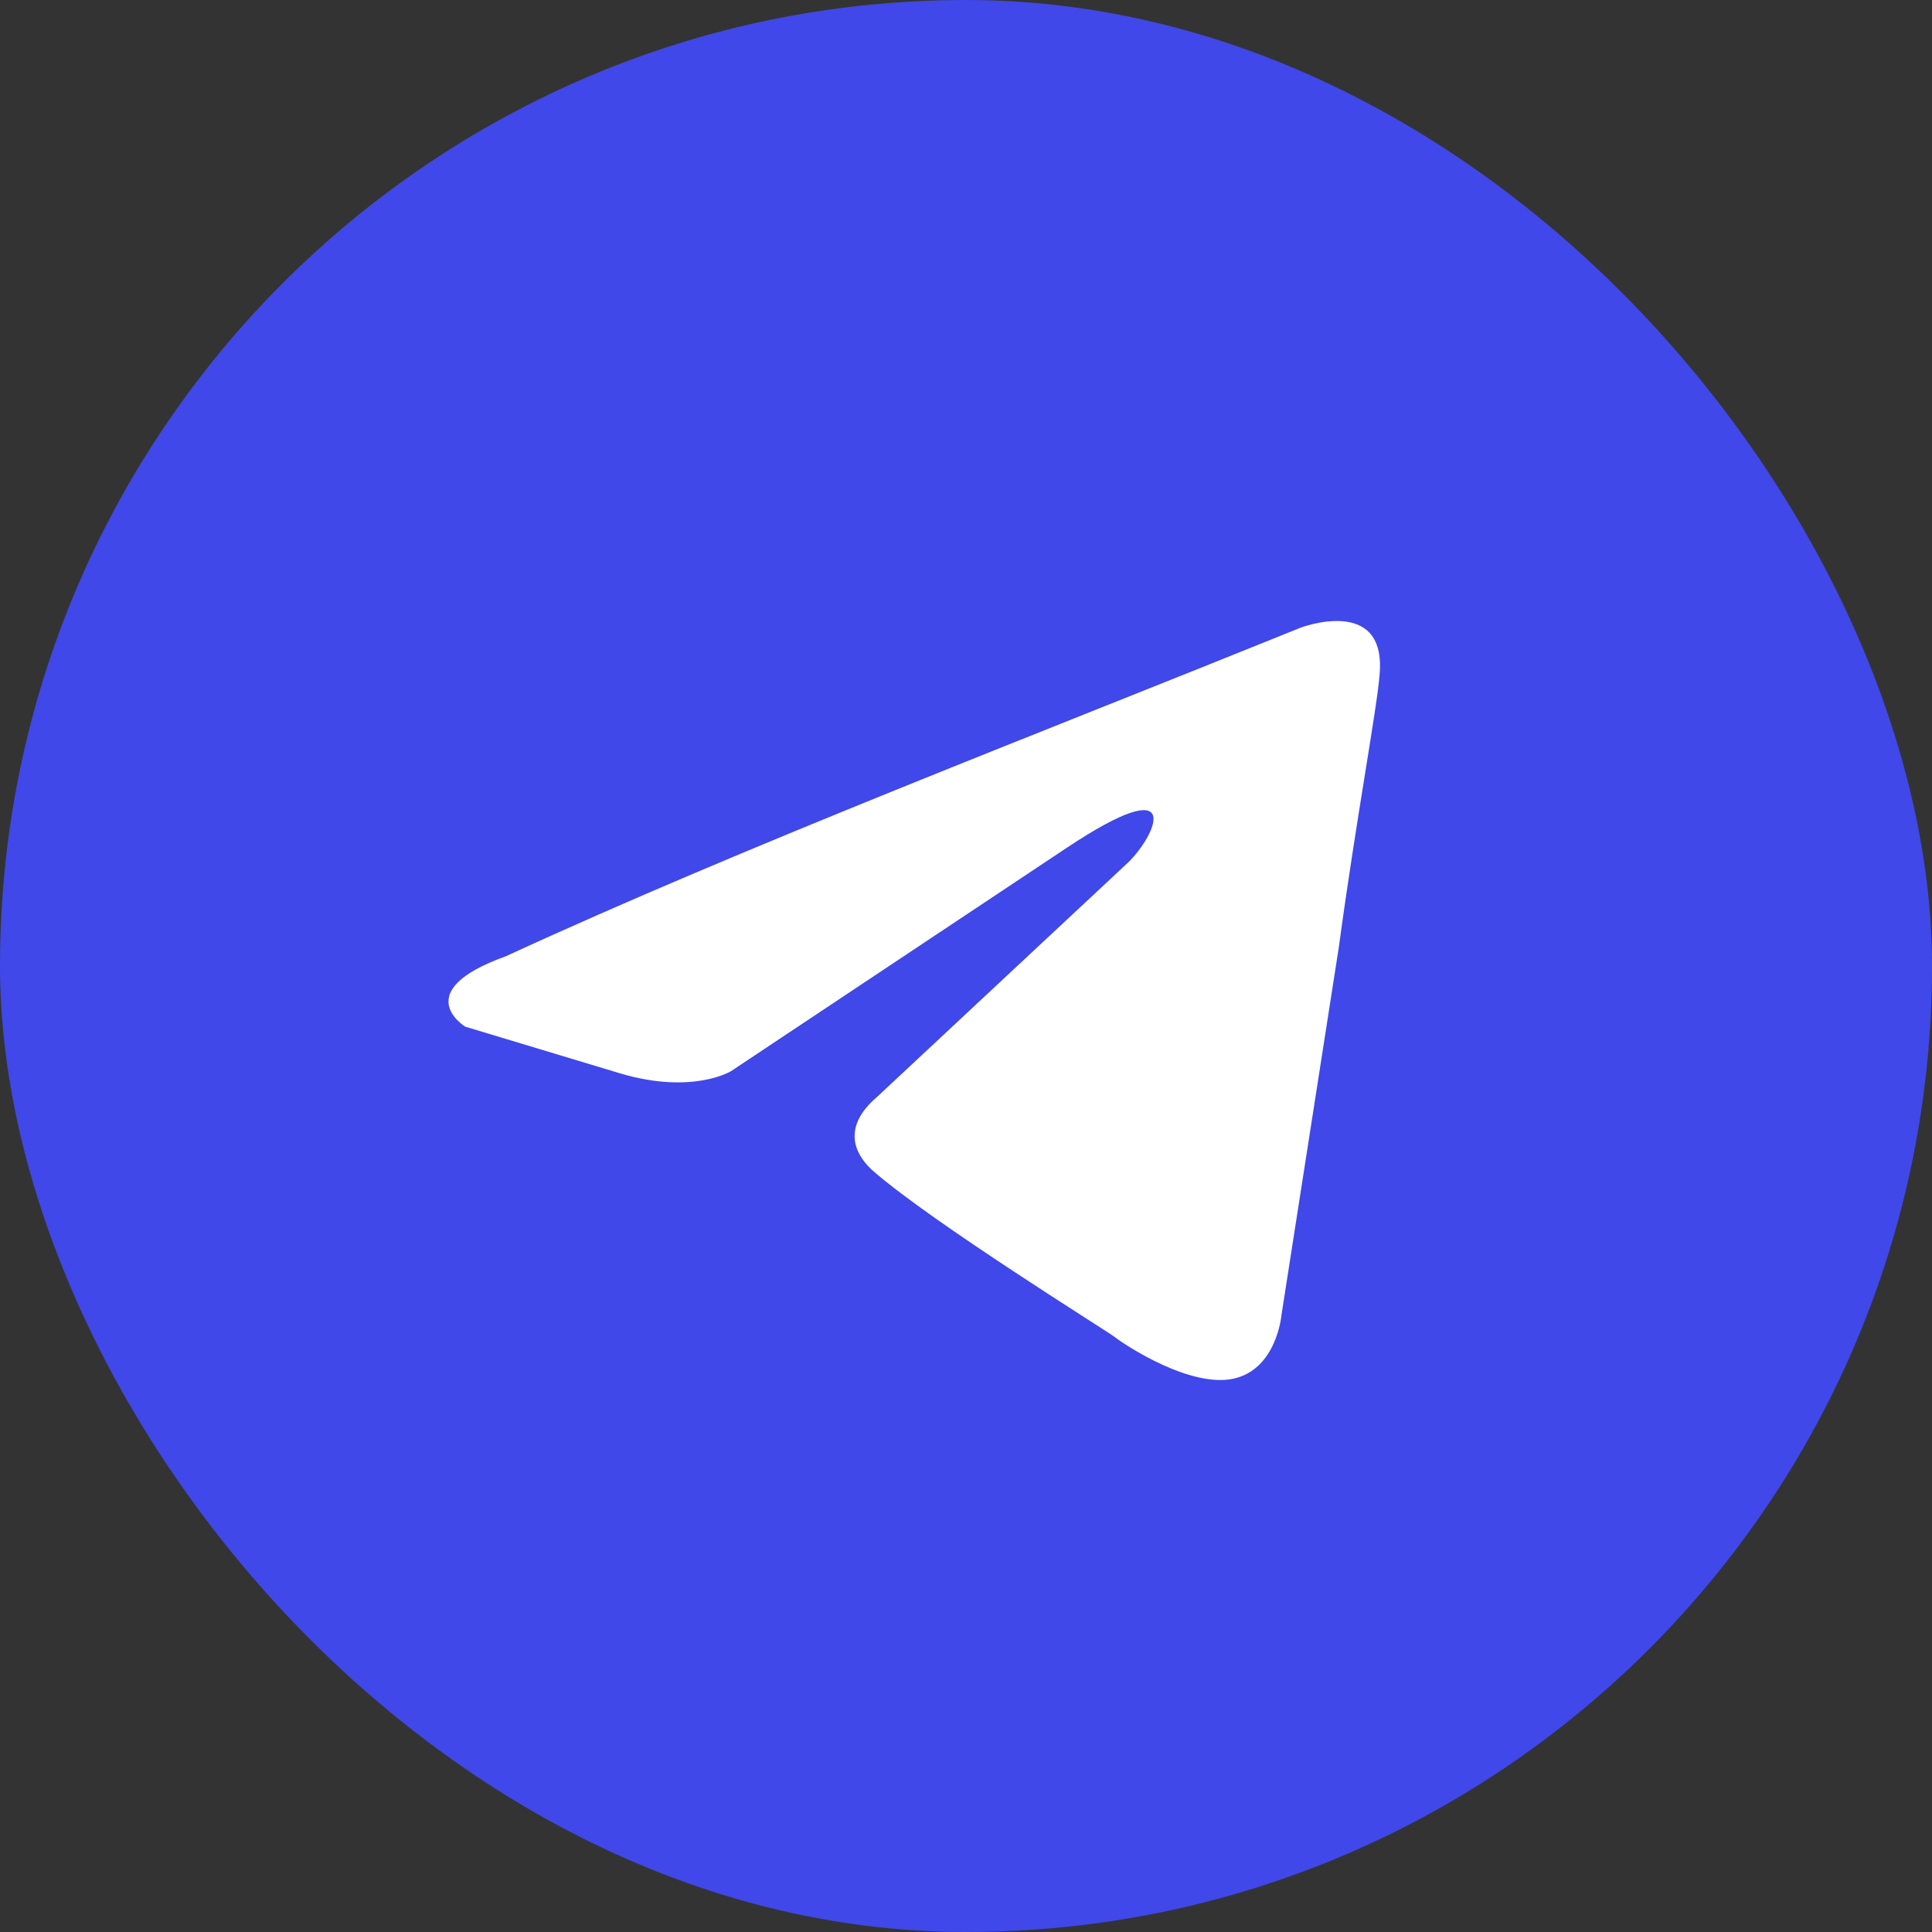
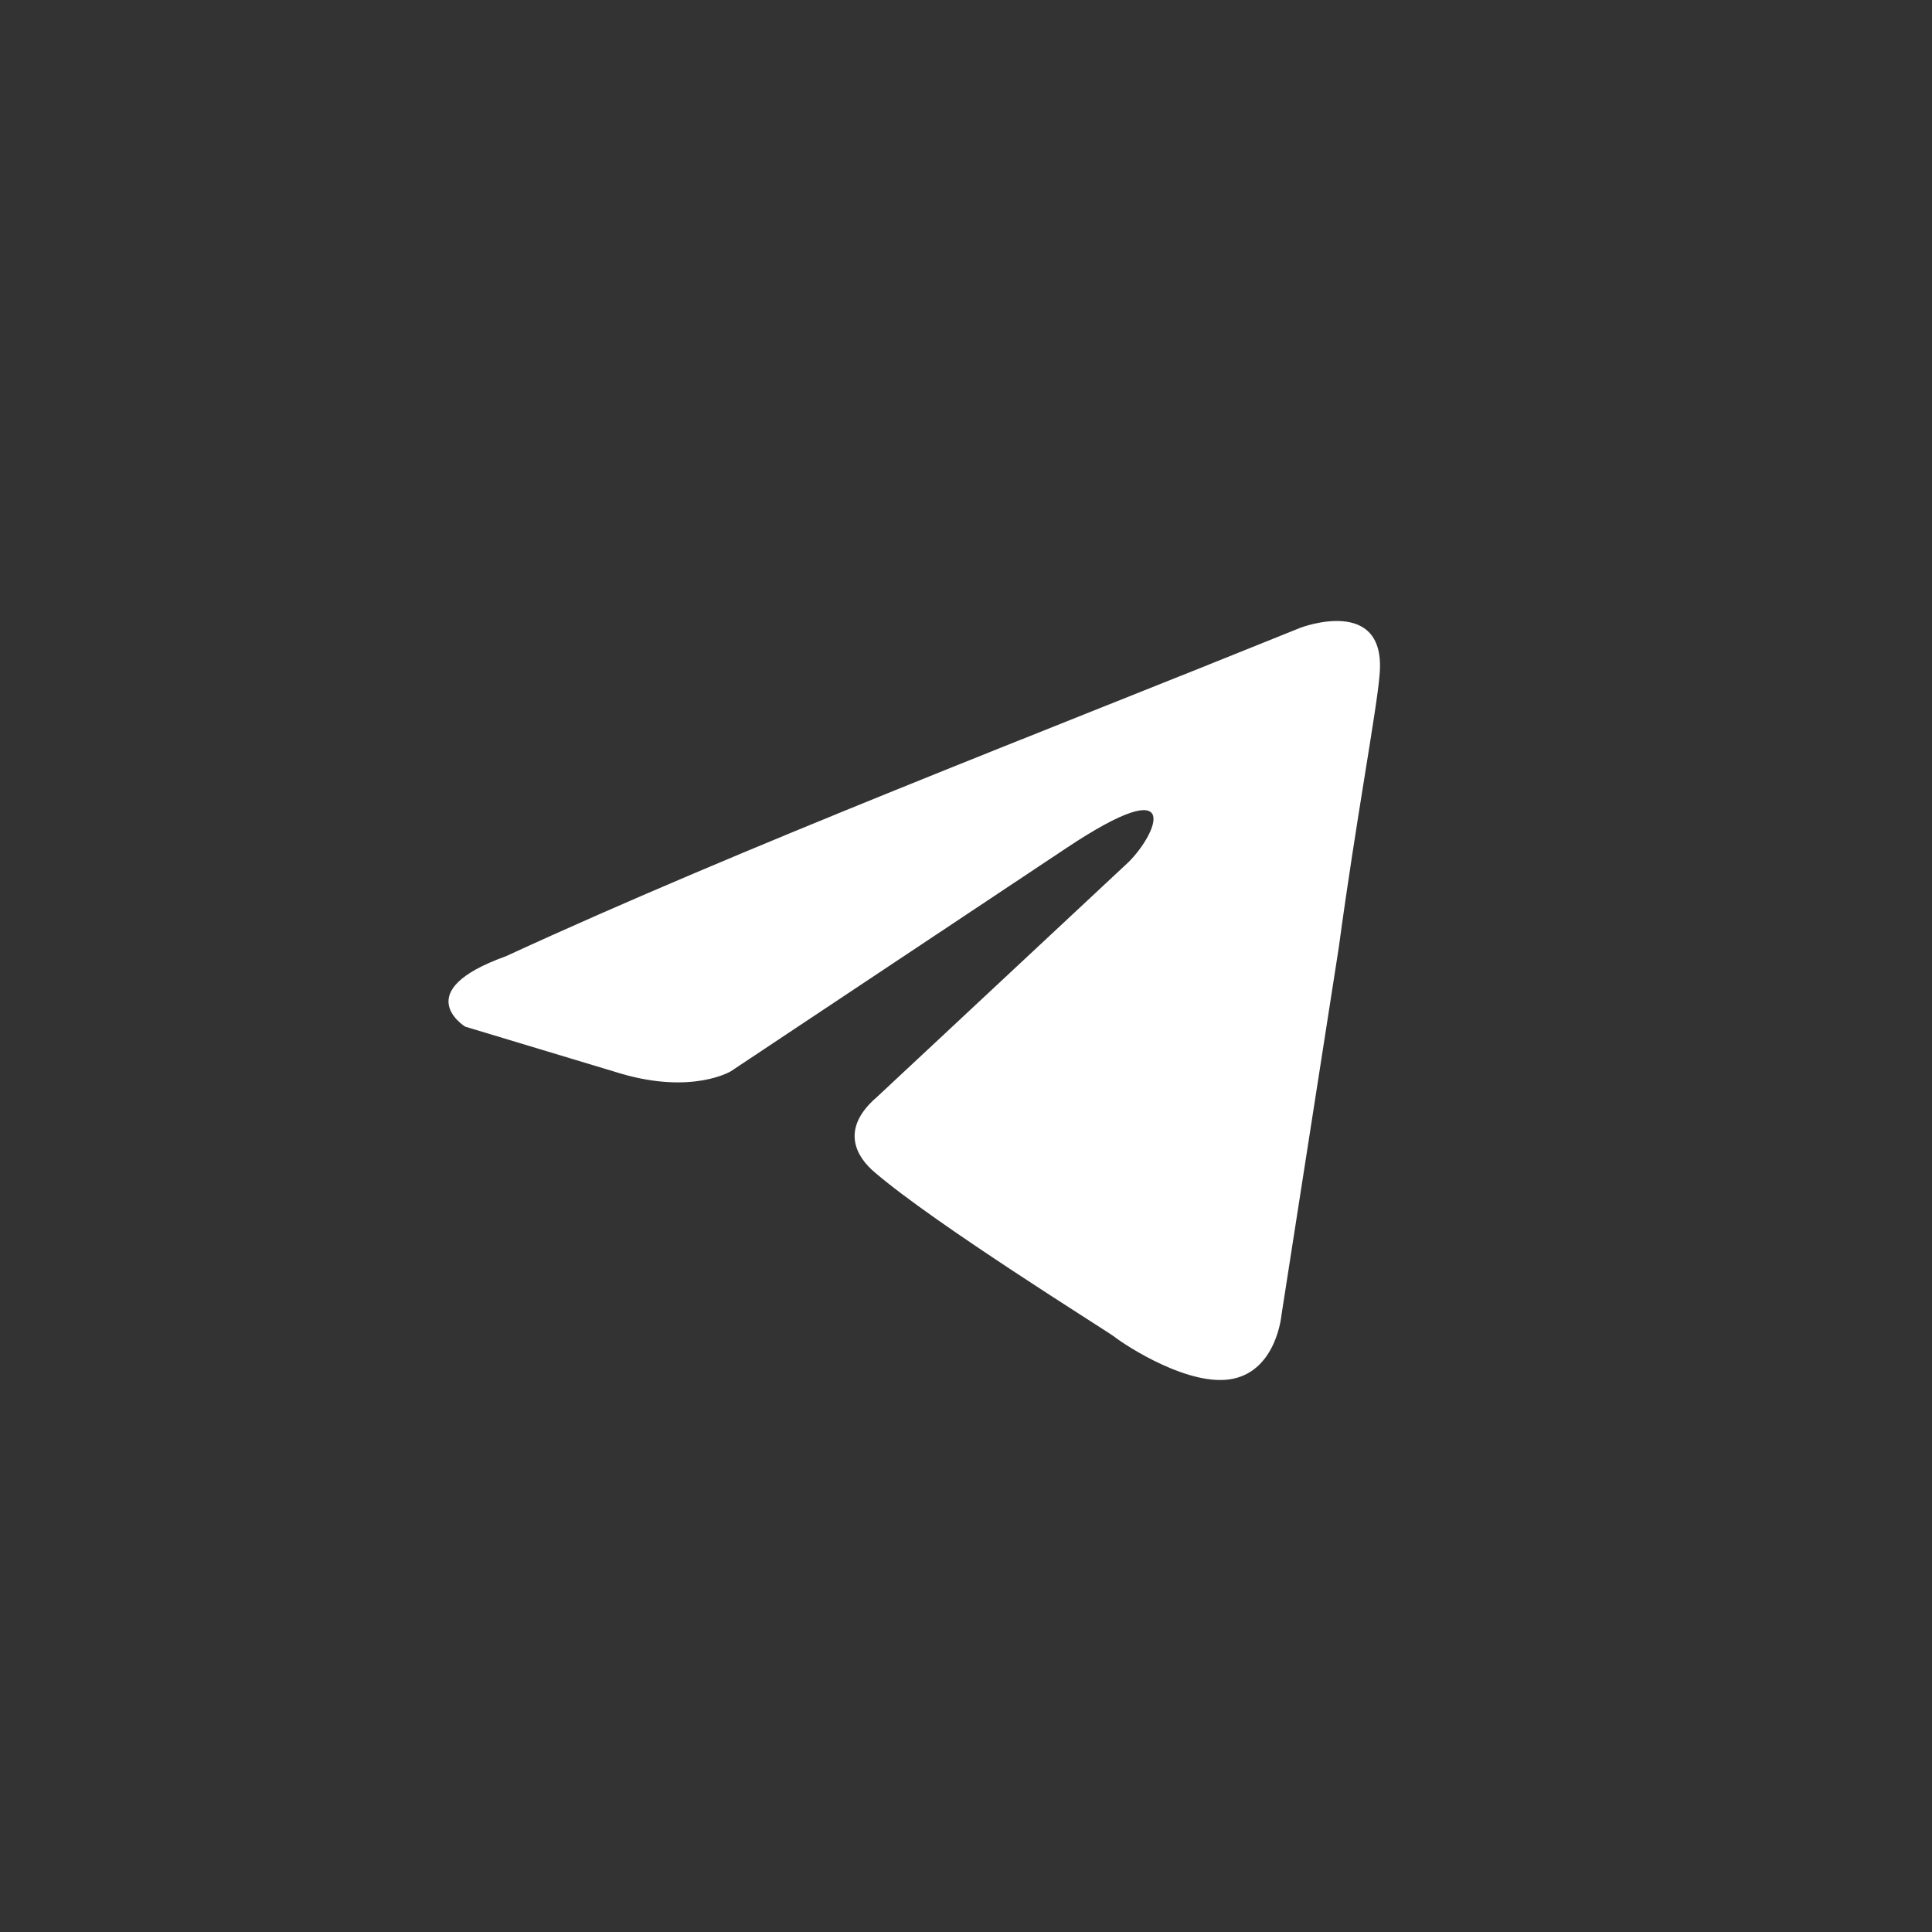
<svg xmlns="http://www.w3.org/2000/svg" width="56" height="56" viewBox="0 0 56 56" fill="none">
  <rect x="0" y="0" width="56" height="56" fill="#333333" stroke="none" />
-   <rect width="56" height="56" rx="28" fill="#4048E9" />
  <path d="M37.698 18.194C37.698 18.194 40.196 17.242 39.988 19.555C39.918 20.507 39.294 23.84 38.808 27.445L37.143 38.124C37.143 38.124 37.004 39.689 35.755 39.961C34.507 40.233 32.633 39.008 32.286 38.736C32.009 38.532 27.083 35.471 25.348 33.975C24.863 33.567 24.308 32.751 25.418 31.798L32.703 24.996C33.535 24.18 34.368 22.276 30.899 24.588L21.186 31.05C21.186 31.05 20.076 31.73 17.994 31.118L13.484 29.758C13.484 29.758 11.819 28.737 14.664 27.717C21.602 24.52 30.136 21.255 37.698 18.194Z" fill="white" />
</svg>